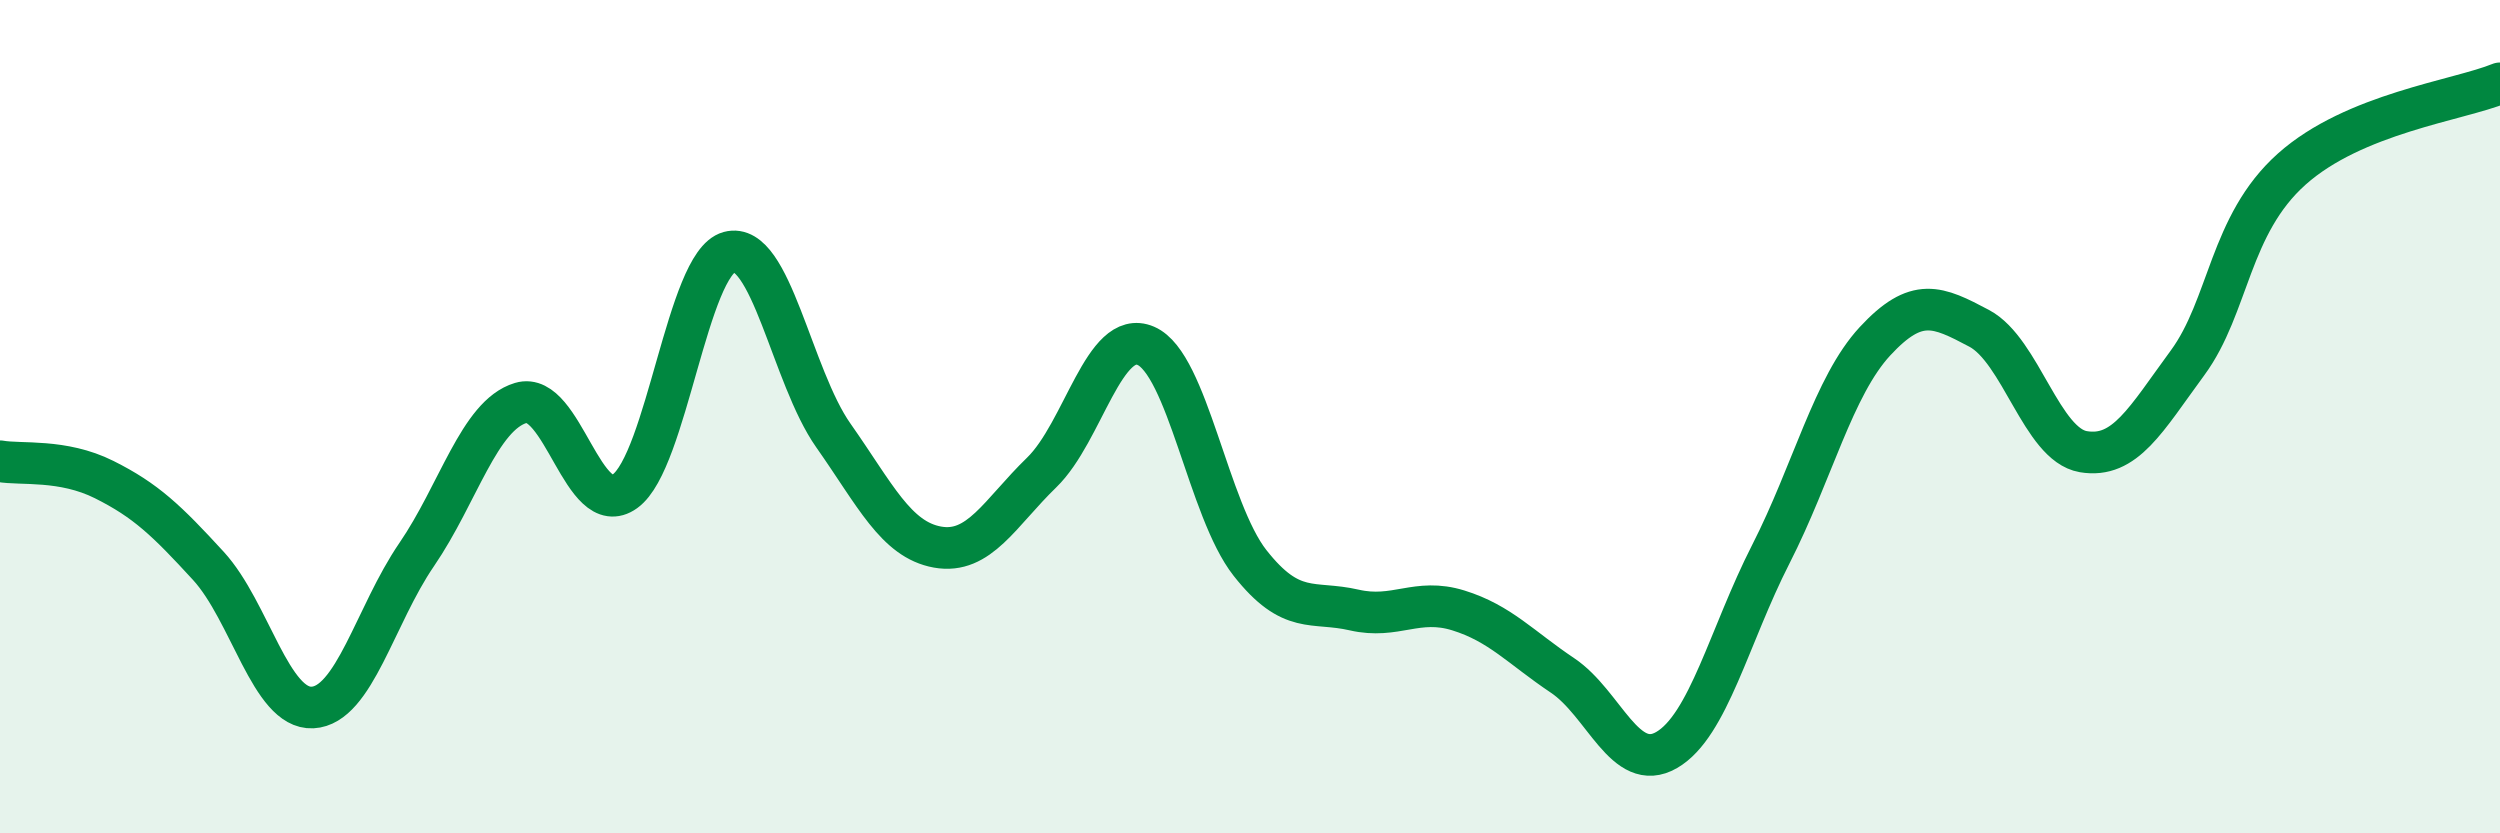
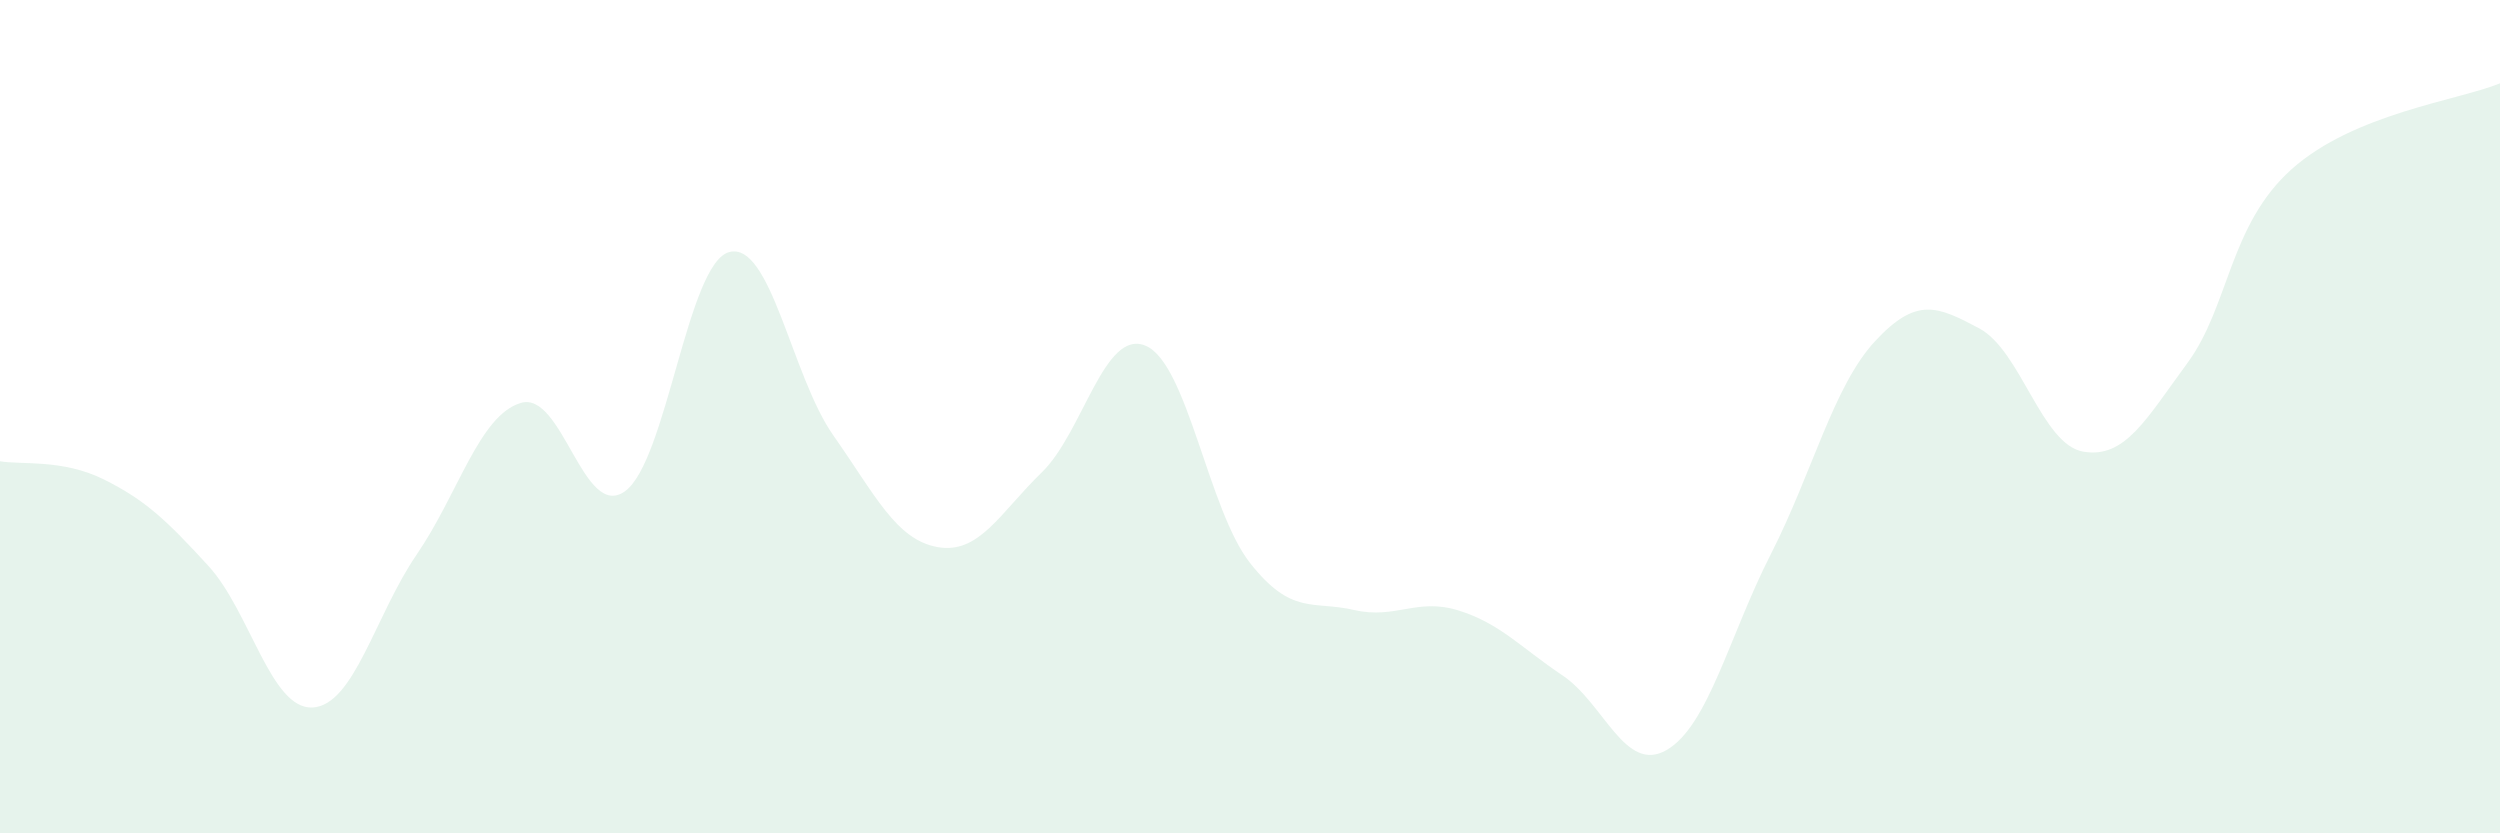
<svg xmlns="http://www.w3.org/2000/svg" width="60" height="20" viewBox="0 0 60 20">
  <path d="M 0,11.07 C 0.5,11.16 1.5,11.01 2.5,11.51 C 3.5,12.01 4,12.49 5,13.58 C 6,14.67 6.5,17.03 7.5,16.98 C 8.5,16.93 9,14.77 10,13.31 C 11,11.85 11.5,9.97 12.5,9.67 C 13.5,9.37 14,12.51 15,11.79 C 16,11.07 16.5,6.32 17.5,6.05 C 18.5,5.78 19,9.03 20,10.45 C 21,11.87 21.5,12.95 22.5,13.13 C 23.5,13.31 24,12.31 25,11.34 C 26,10.37 26.5,7.87 27.5,8.3 C 28.5,8.73 29,12.24 30,13.51 C 31,14.78 31.5,14.41 32.5,14.64 C 33.5,14.87 34,14.34 35,14.65 C 36,14.96 36.5,15.54 37.5,16.21 C 38.5,16.88 39,18.58 40,18 C 41,17.42 41.5,15.26 42.5,13.3 C 43.5,11.34 44,9.27 45,8.19 C 46,7.11 46.5,7.35 47.5,7.88 C 48.5,8.41 49,10.67 50,10.84 C 51,11.01 51.5,10.07 52.5,8.71 C 53.5,7.35 53.5,5.4 55,4.06 C 56.5,2.72 59,2.41 60,2L60 20L0 20Z" fill="#008740" opacity="0.1" stroke-linecap="round" stroke-linejoin="round" />
-   <path d="M 0,11.07 C 0.5,11.16 1.5,11.01 2.5,11.51 C 3.5,12.01 4,12.49 5,13.58 C 6,14.67 6.5,17.03 7.5,16.98 C 8.5,16.93 9,14.77 10,13.31 C 11,11.85 11.5,9.97 12.5,9.67 C 13.5,9.37 14,12.51 15,11.79 C 16,11.07 16.5,6.32 17.5,6.05 C 18.5,5.78 19,9.03 20,10.45 C 21,11.87 21.5,12.95 22.5,13.13 C 23.5,13.31 24,12.31 25,11.34 C 26,10.37 26.5,7.87 27.5,8.3 C 28.5,8.73 29,12.24 30,13.51 C 31,14.78 31.5,14.41 32.5,14.64 C 33.5,14.87 34,14.34 35,14.65 C 36,14.96 36.5,15.54 37.5,16.21 C 38.5,16.88 39,18.58 40,18 C 41,17.42 41.5,15.26 42.5,13.3 C 43.5,11.34 44,9.27 45,8.19 C 46,7.11 46.5,7.35 47.5,7.88 C 48.5,8.41 49,10.67 50,10.84 C 51,11.01 51.5,10.07 52.5,8.71 C 53.5,7.35 53.5,5.4 55,4.06 C 56.5,2.72 59,2.41 60,2" stroke="#008740" stroke-width="1" fill="none" stroke-linecap="round" stroke-linejoin="round" />
</svg>